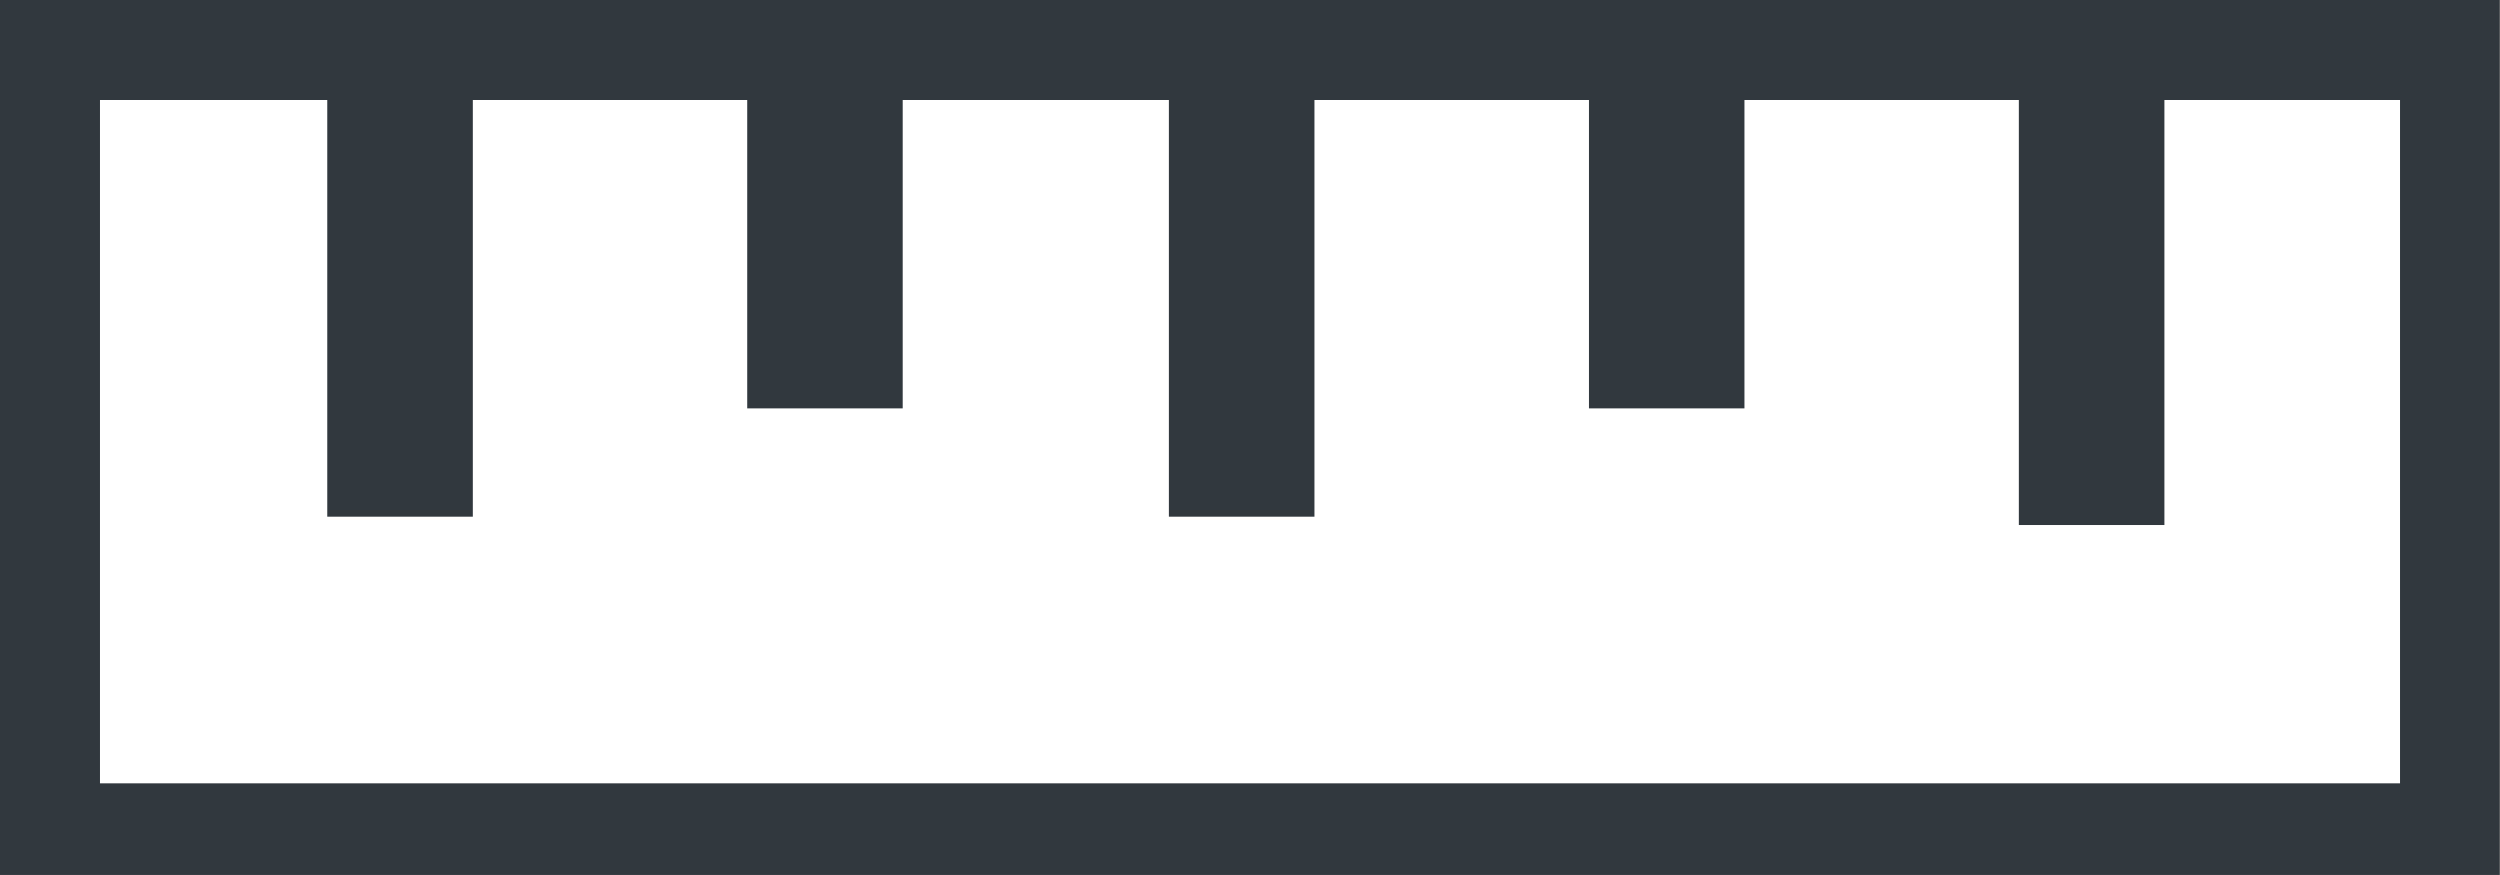
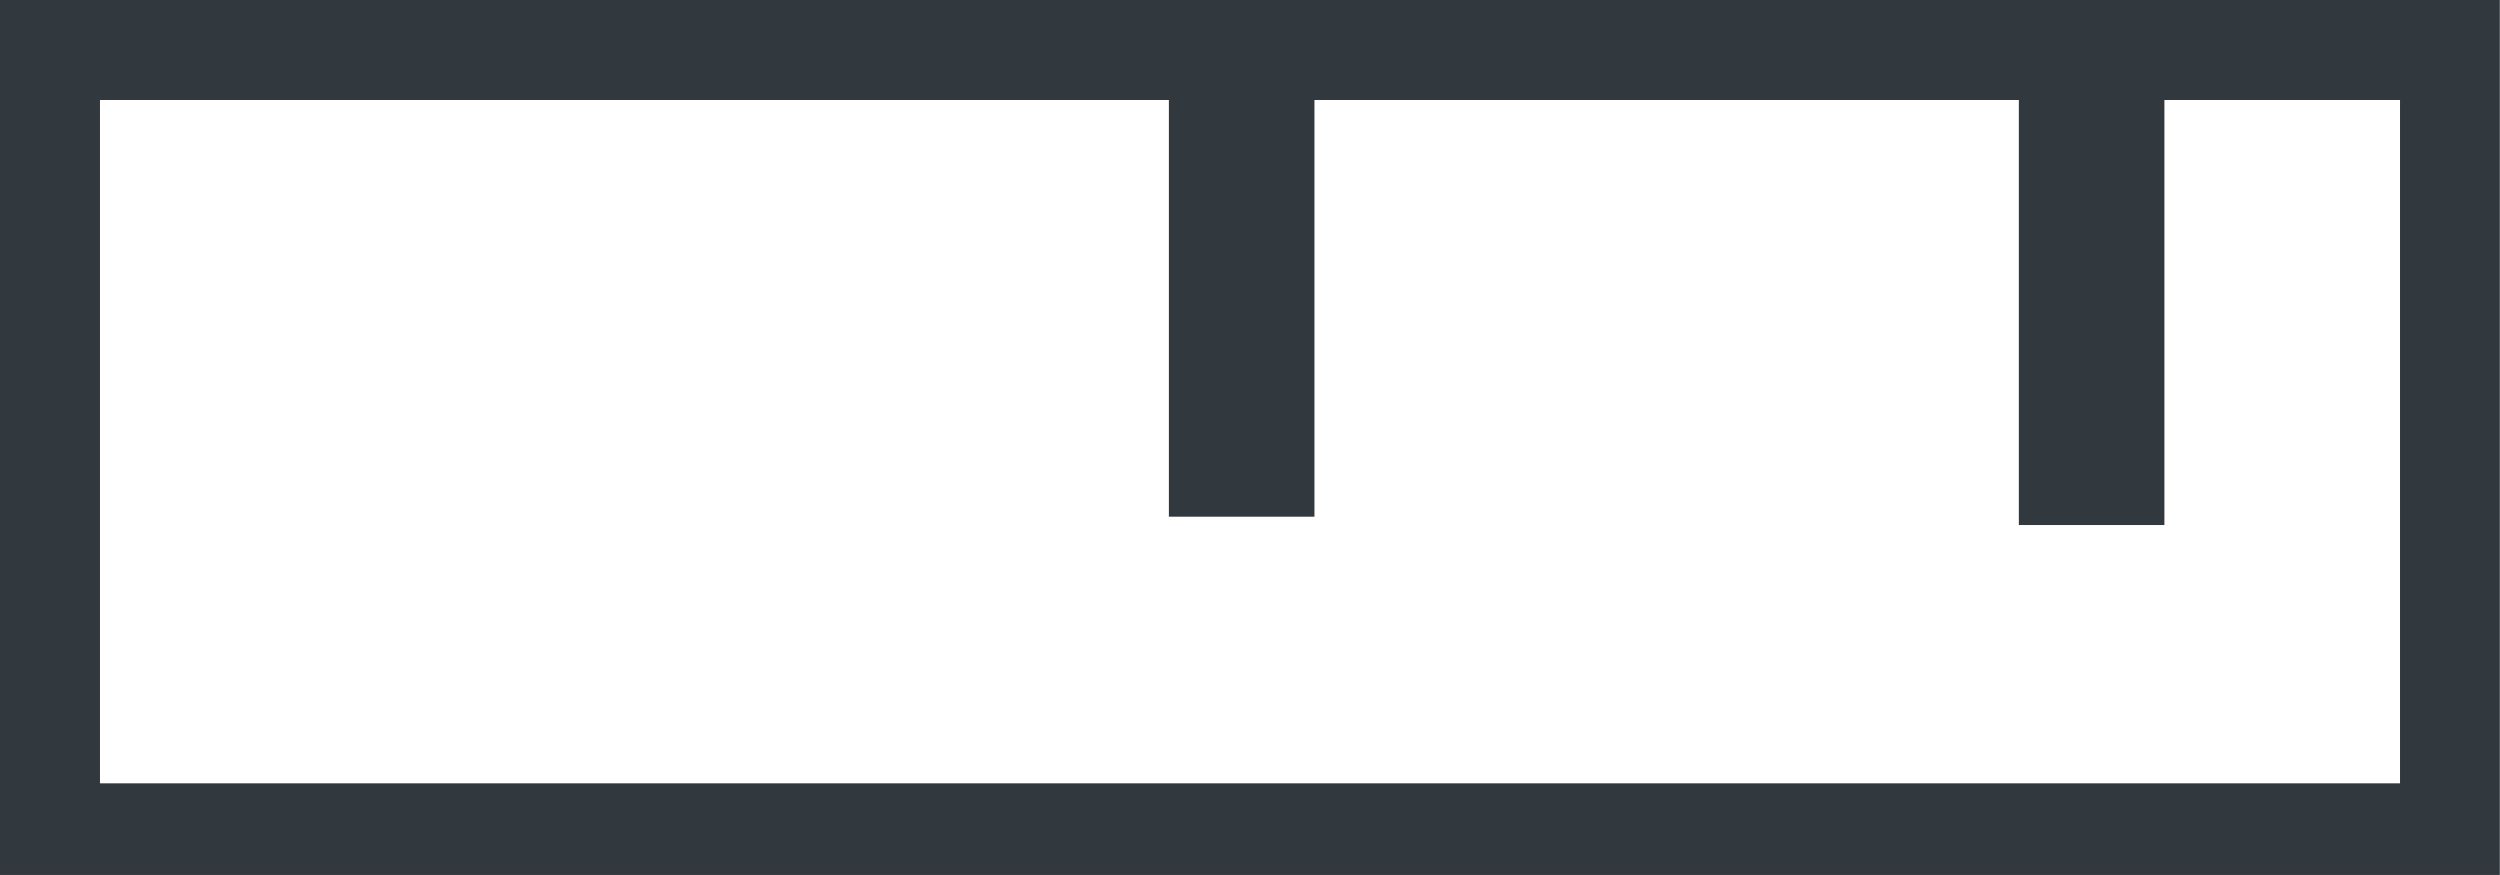
<svg xmlns="http://www.w3.org/2000/svg" id="ruler" width="20.404" height="7.141" viewBox="0 0 20.404 7.141">
  <rect x="0" y="0" width="20.404" height="7.141" fill="#808080" stroke="none" />
  <rect id="矩形_63" data-name="矩形 63" width="19.588" height="6.325" transform="translate(0.408 0.408)" fill="#fff" />
-   <path id="路径_157" data-name="路径 157" d="M19.588.816V6.393H.816V.816H19.588M20.4,0H0V7.141H20.4V0Z" fill="#31383e" />
-   <line id="直线_13" data-name="直线 13" y2="3.809" transform="translate(3.265 0.408)" fill="none" stroke="#31383e" stroke-miterlimit="10" stroke-width="1.188" />
+   <path id="路径_157" data-name="路径 157" d="M19.588.816V6.393H.816V.816H19.588M20.4,0H0V7.141H20.4Z" fill="#31383e" />
  <line id="直线_14" data-name="直线 14" y2="3.809" transform="translate(10.134 0.408)" fill="none" stroke="#31383e" stroke-miterlimit="10" stroke-width="1.188" />
-   <line id="直线_15" data-name="直线 15" y2="2.925" transform="translate(6.733 0.408)" fill="none" stroke="#31383e" stroke-miterlimit="10" stroke-width="1.269" />
-   <line id="直线_16" data-name="直线 16" y2="2.925" transform="translate(13.603 0.408)" fill="none" stroke="#31383e" stroke-miterlimit="10" stroke-width="1.269" />
  <line id="直线_17" data-name="直线 17" y2="3.809" transform="translate(17.071 0.476)" fill="none" stroke="#31383e" stroke-miterlimit="10" stroke-width="1.188" />
</svg>